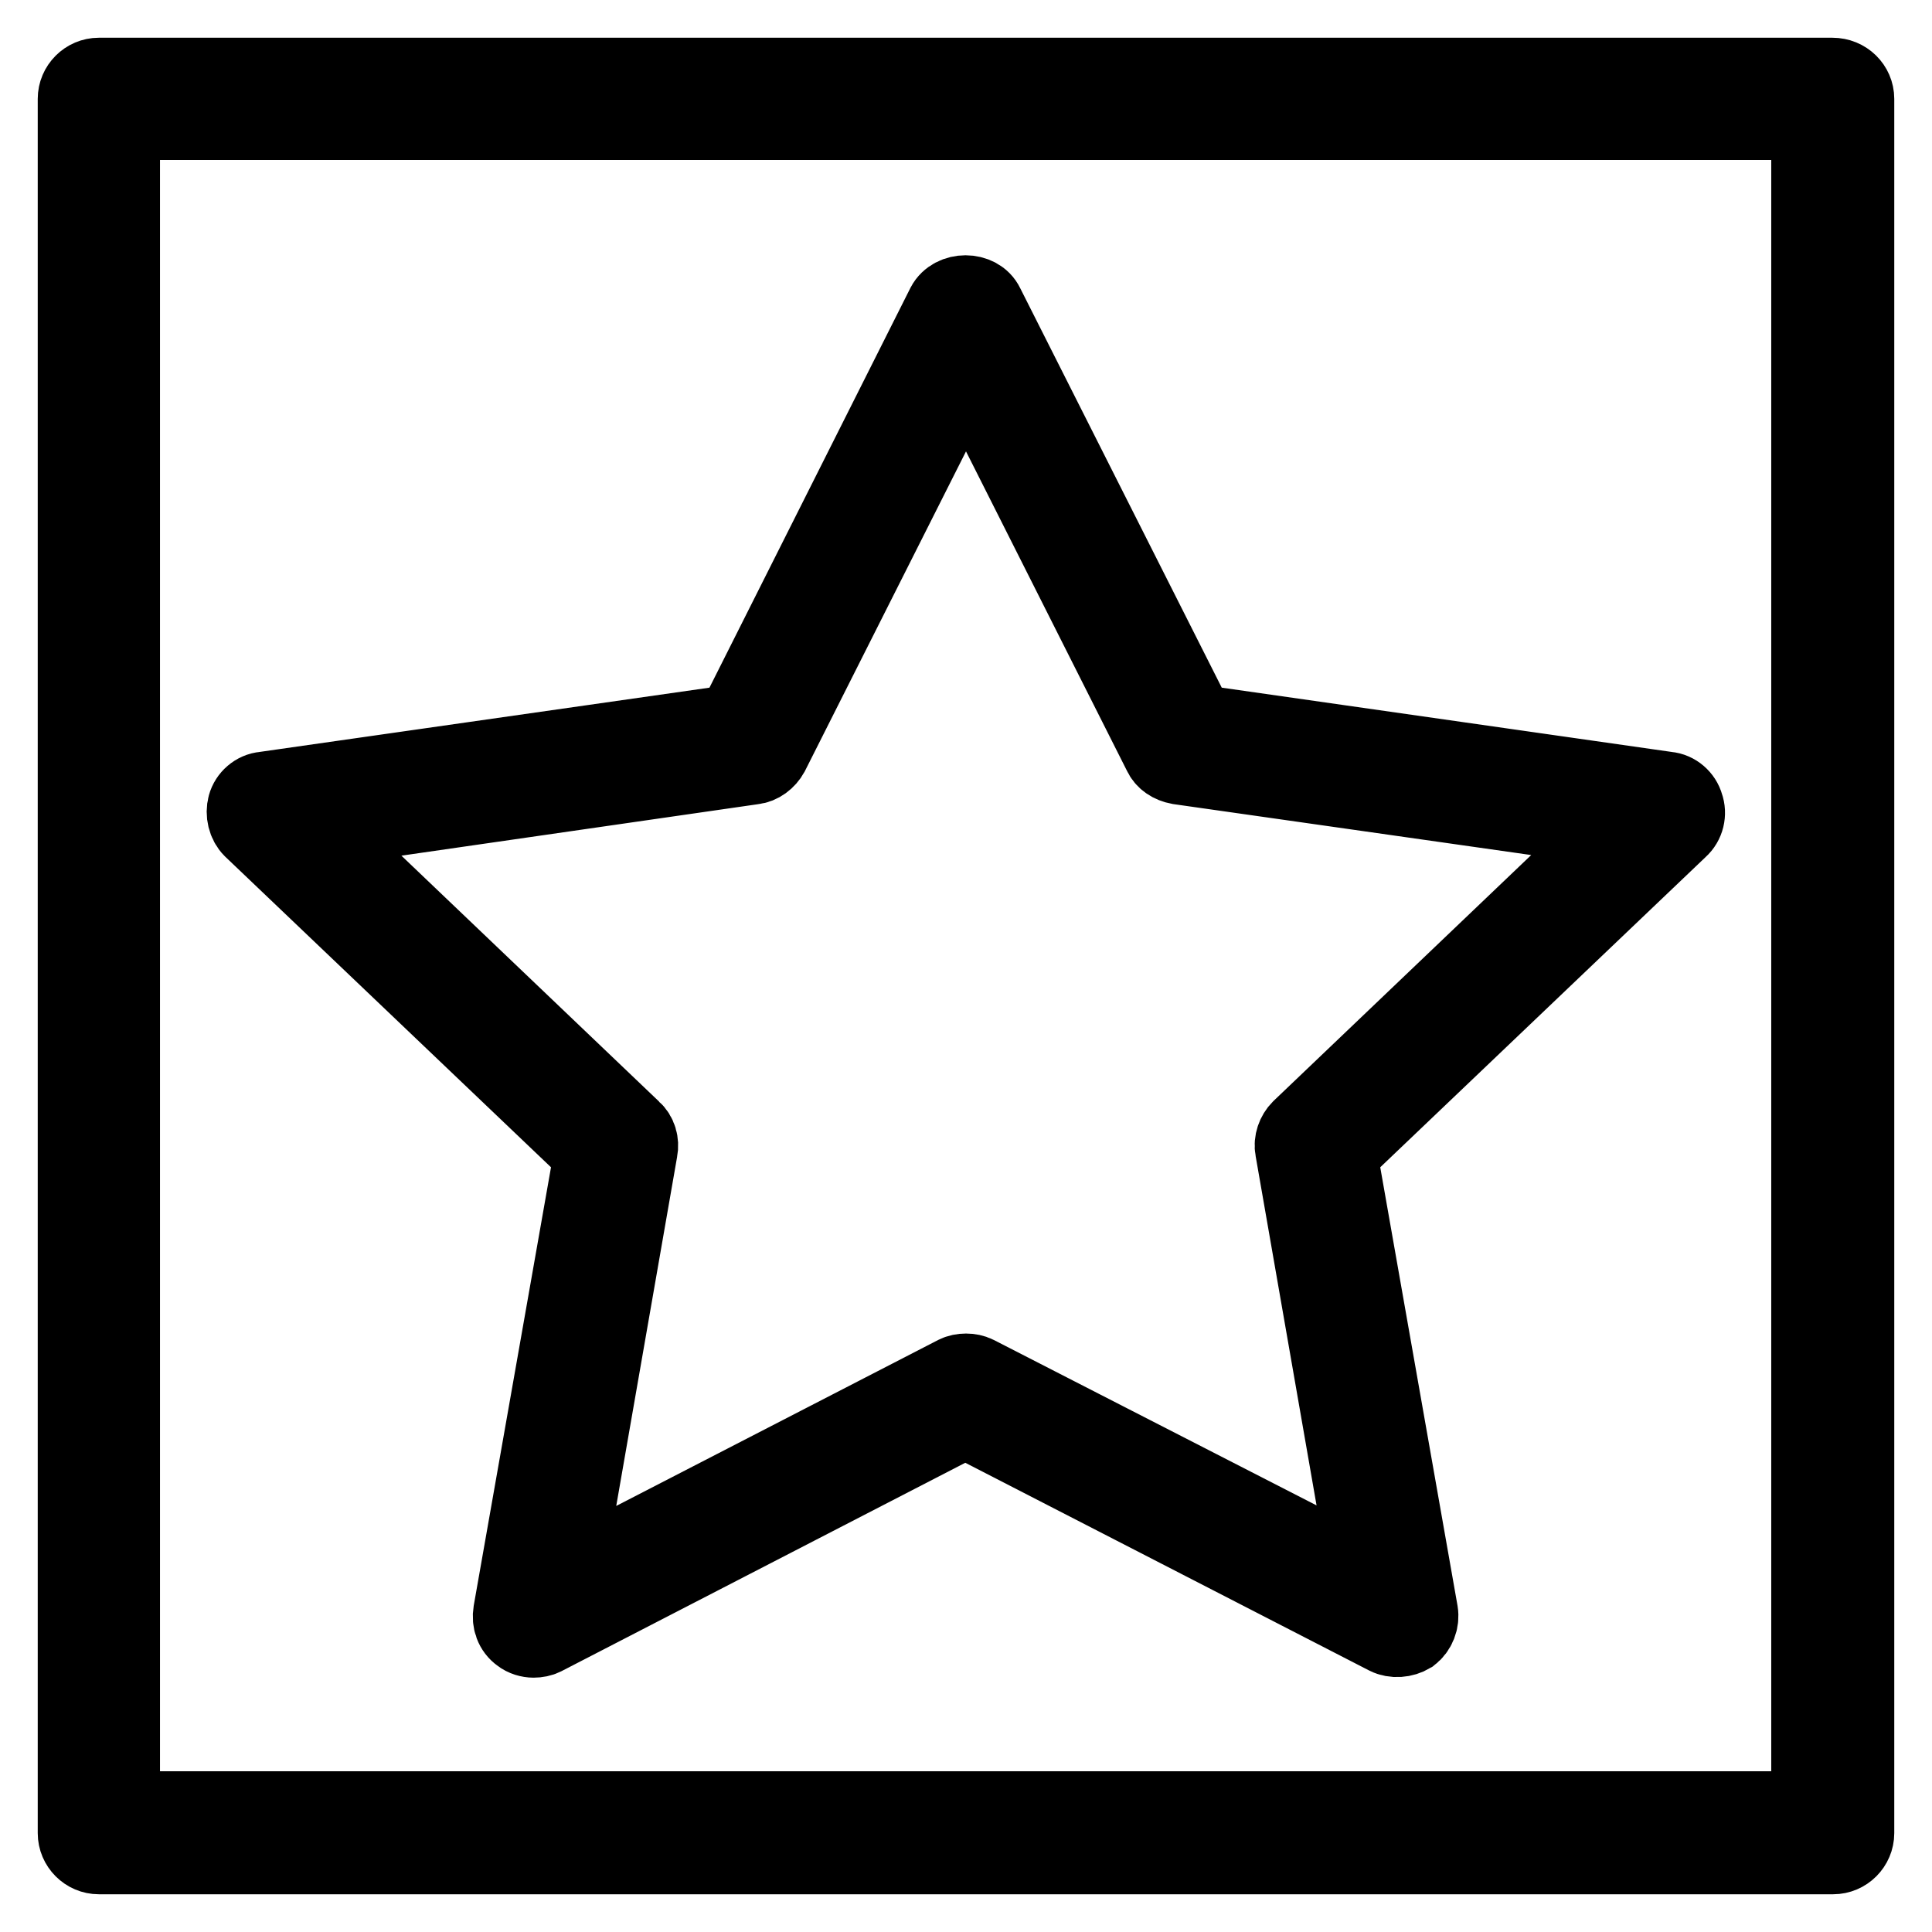
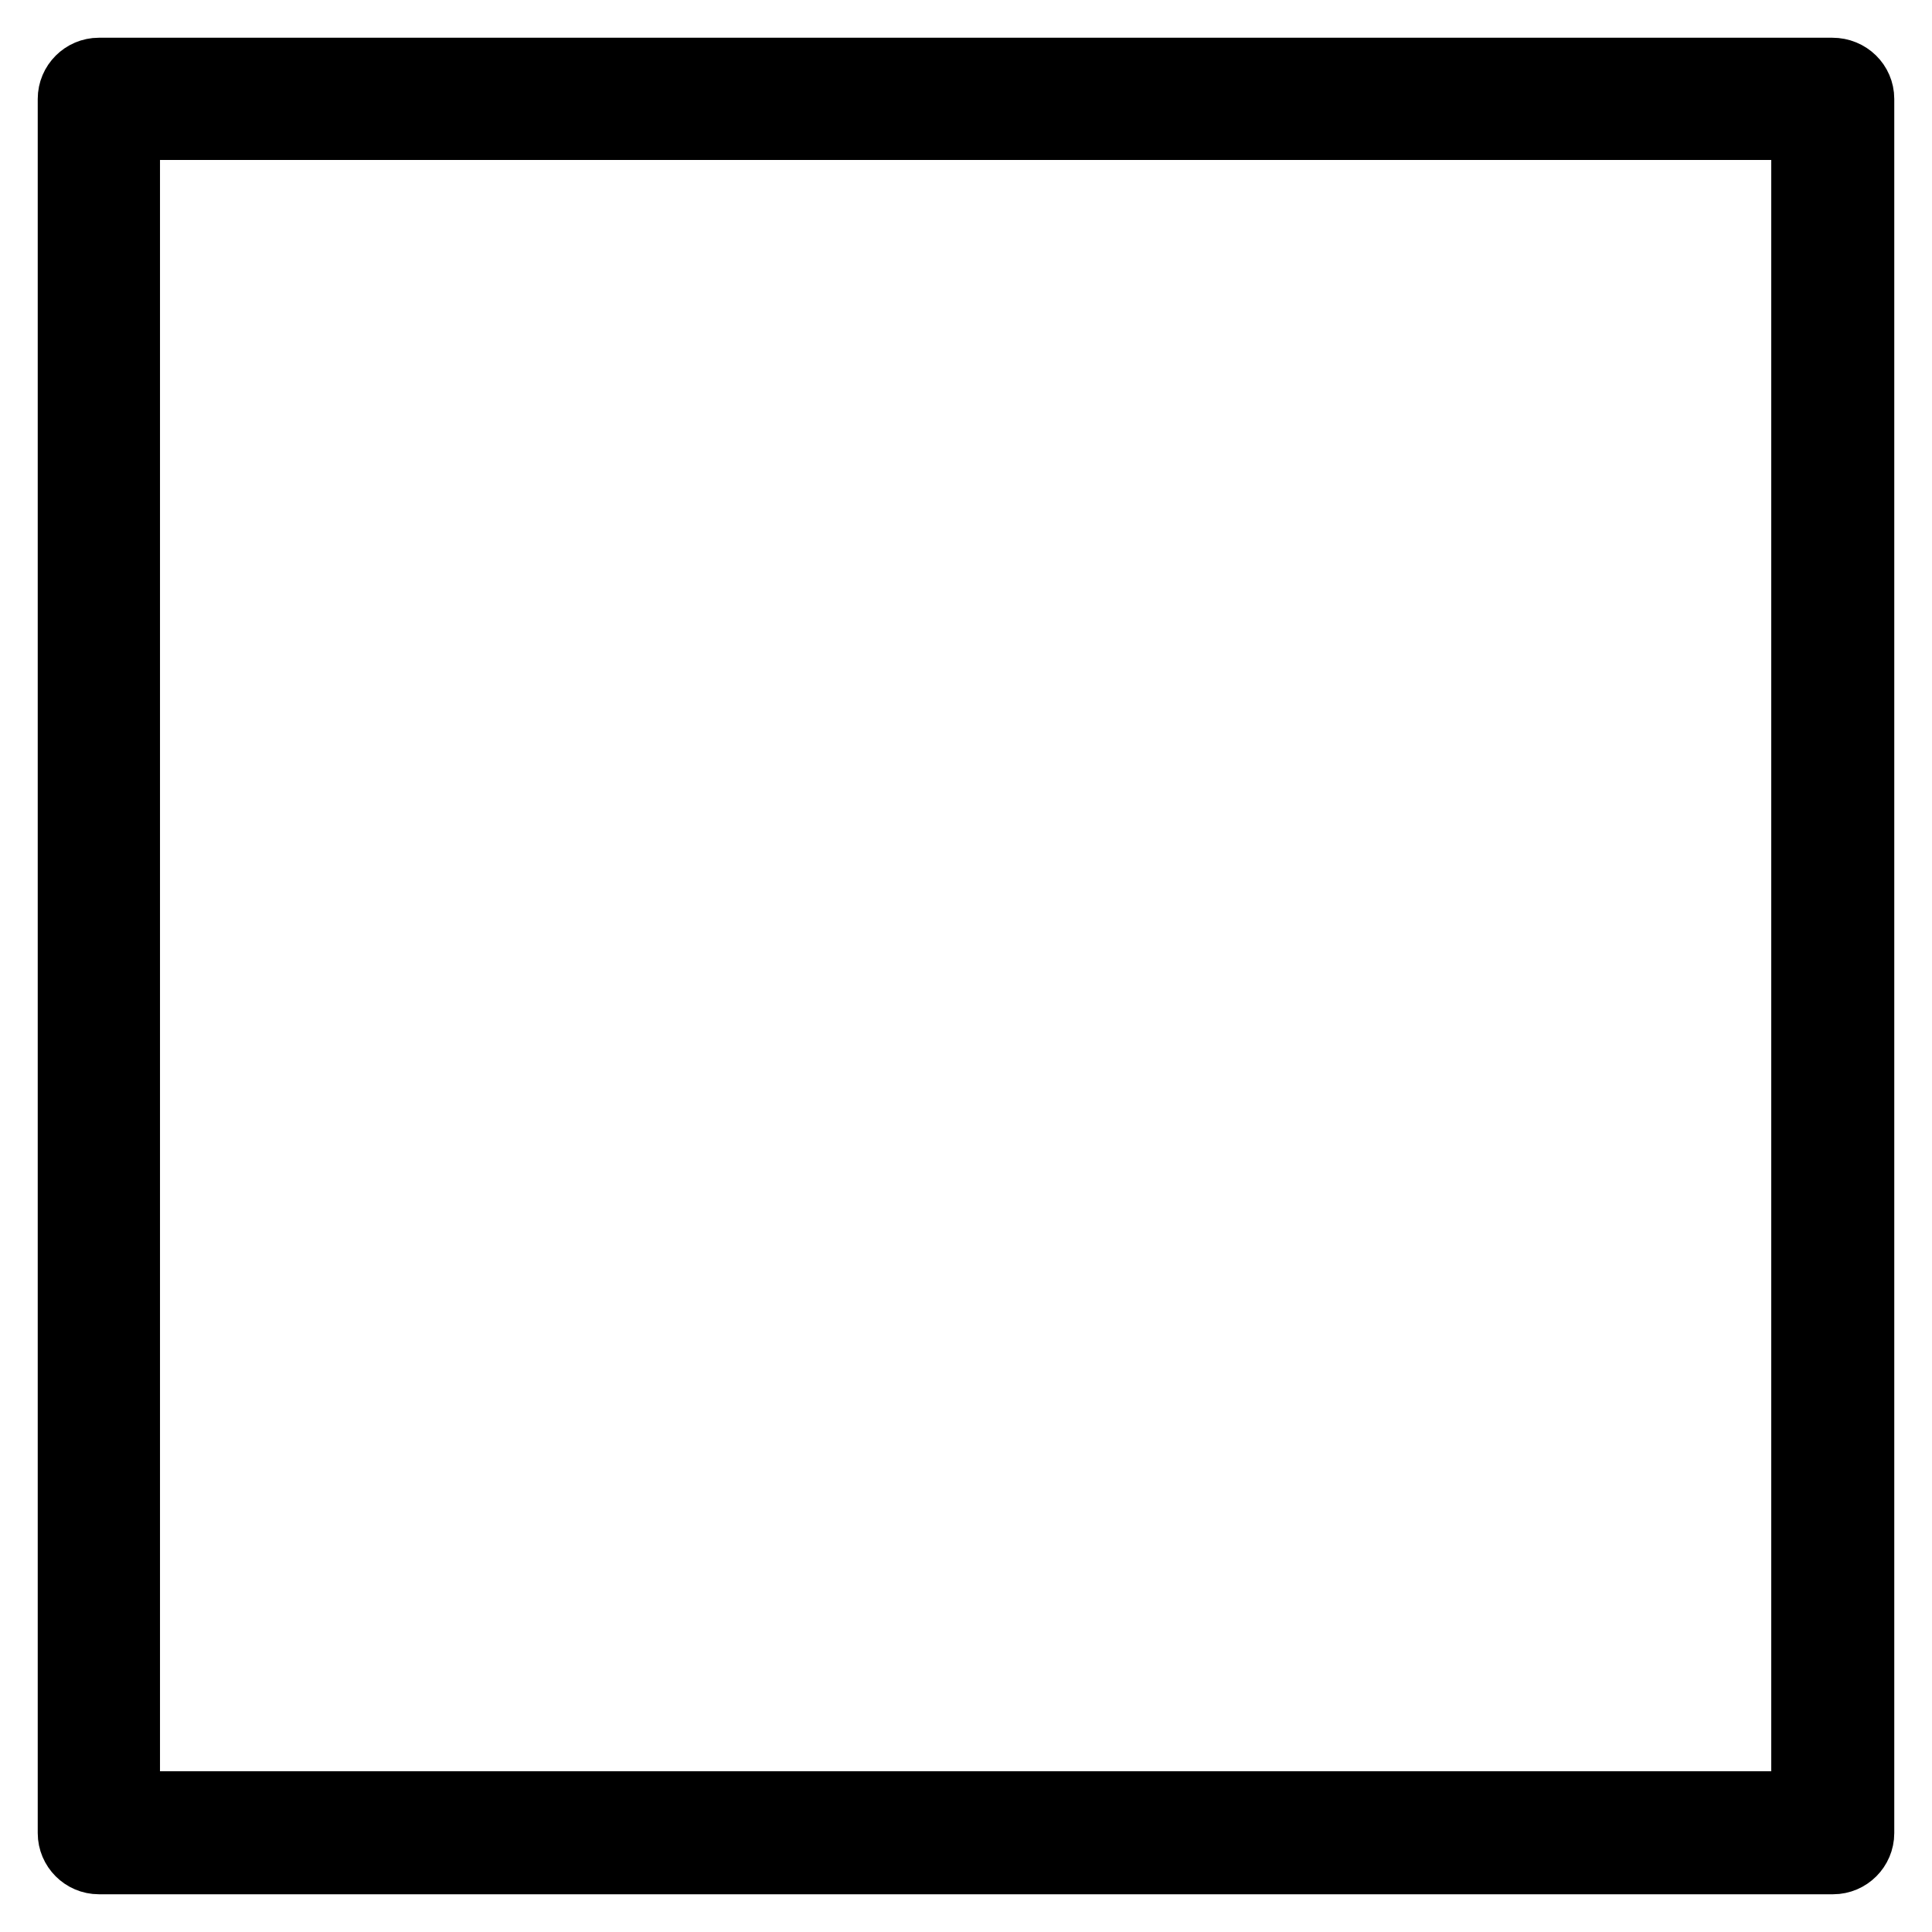
<svg xmlns="http://www.w3.org/2000/svg" version="1.1" x="0px" y="0px" viewBox="0 0 256 256" enable-background="new 0 0 256 256" xml:space="preserve">
  <g>
    <g>
-       <path stroke-width="10" fill-opacity="0" stroke="#000000" d="M78.4,152.9l-10.7,60.7c-0.2,1.2,0.2,2.4,1.2,3.1c0.5,0.4,1.2,0.6,1.8,0.6c0.5,0,1-0.1,1.4-0.3l55.8-28.8l55.8,28.7c1,0.5,2.3,0.4,3.3-0.2c0.9-0.7,1.4-1.9,1.2-3.1l-10.7-60.7l45.1-43c0.9-0.8,1.2-2.1,0.8-3.2c-0.3-1.1-1.3-2-2.5-2.1l-62.3-8.9l-27.9-55.3c-1-2.1-4.5-2.1-5.6,0L97.3,95.7L35,104.6c-1.2,0.1-2.2,1-2.5,2.1c-0.3,1.1,0,2.4,0.8,3.2L78.4,152.9z M99.8,101.6c1-0.1,1.9-0.8,2.4-1.7L128,48.7l25.8,51.2c0.4,0.9,1.3,1.5,2.4,1.7l57.6,8.2l-41.6,39.7c-0.7,0.7-1.1,1.8-0.9,2.8l9.8,56.2L129.4,182c-0.4-0.2-0.9-0.3-1.4-0.3c-0.5,0-1,0.1-1.4,0.3l-51.6,26.6l9.8-56.2c0.2-1-0.1-2.1-0.9-2.8l-41.6-39.7L99.8,101.6z" />
      <path stroke-width="10" fill-opacity="0" stroke="#000000" d="M242.8,10H13.1c-1.7,0-3.1,1.4-3.1,3.1v229.8c0,1.7,1.4,3.1,3.1,3.1h229.8c1.7,0,3.1-1.4,3.1-3.1V13.1C246,11.4,244.6,10,242.8,10z M239.7,239.7H16.2V16.2h223.5L239.7,239.7L239.7,239.7z" />
    </g>
  </g>
</svg>